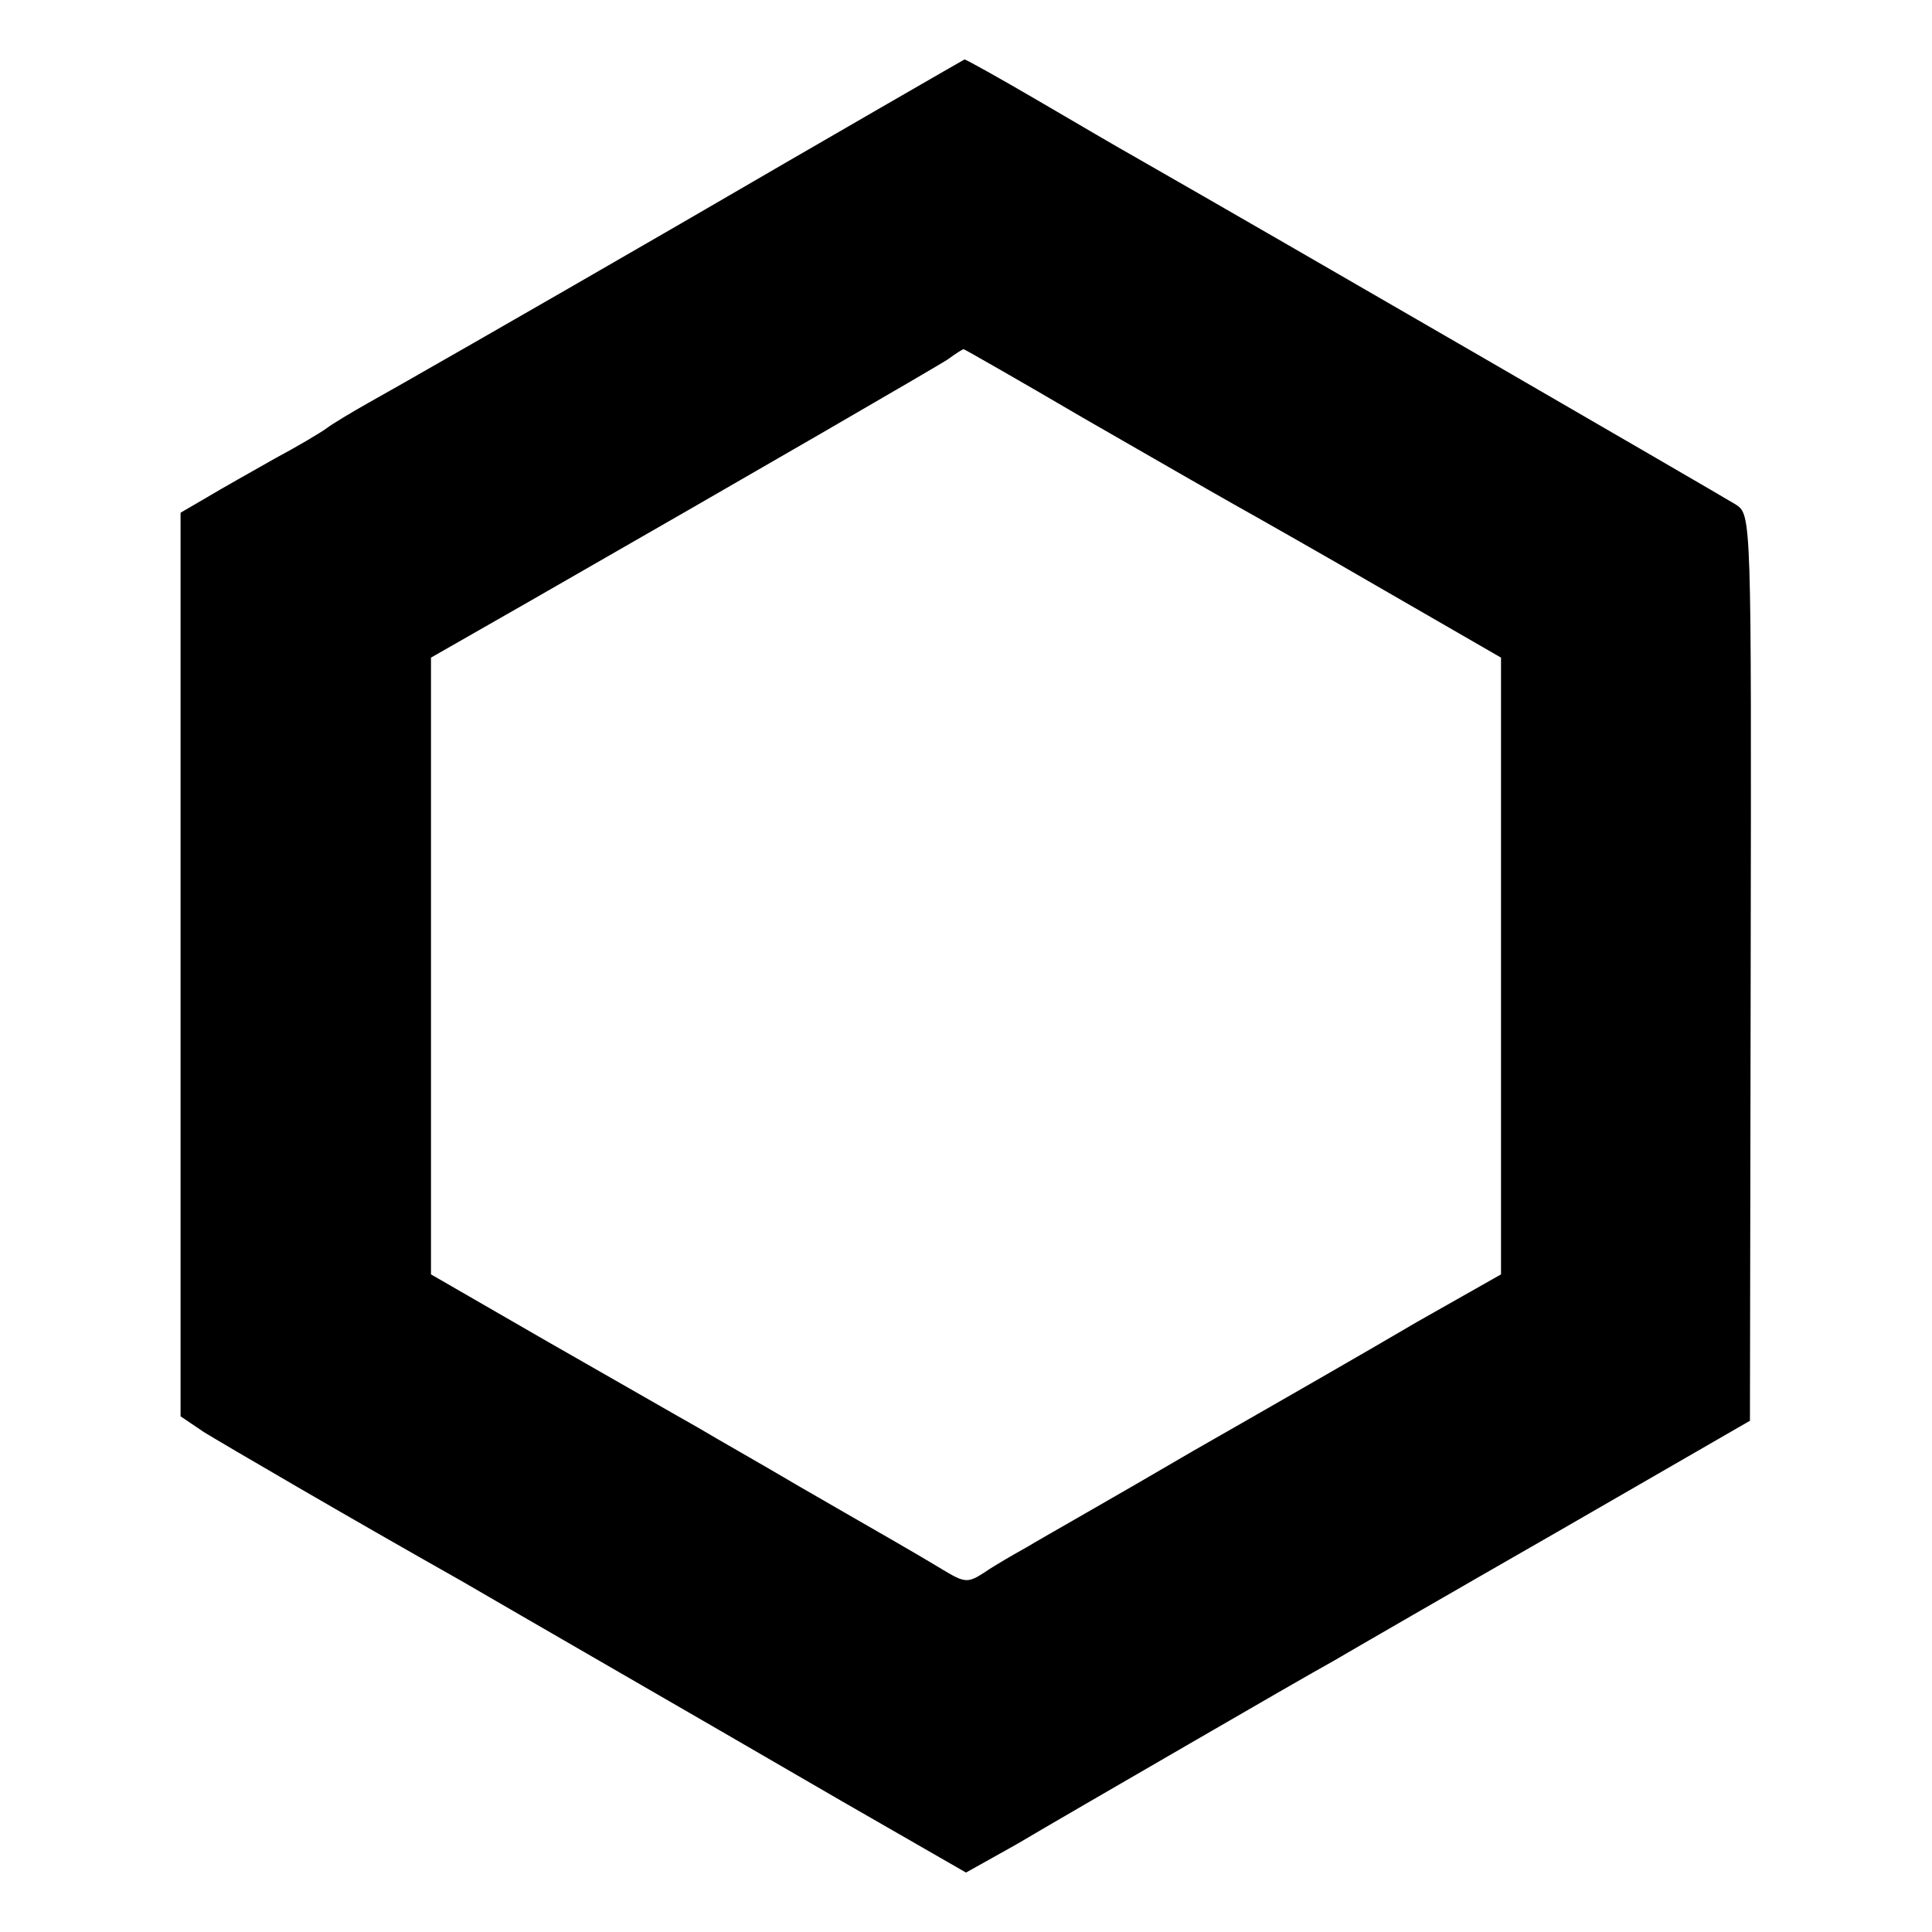
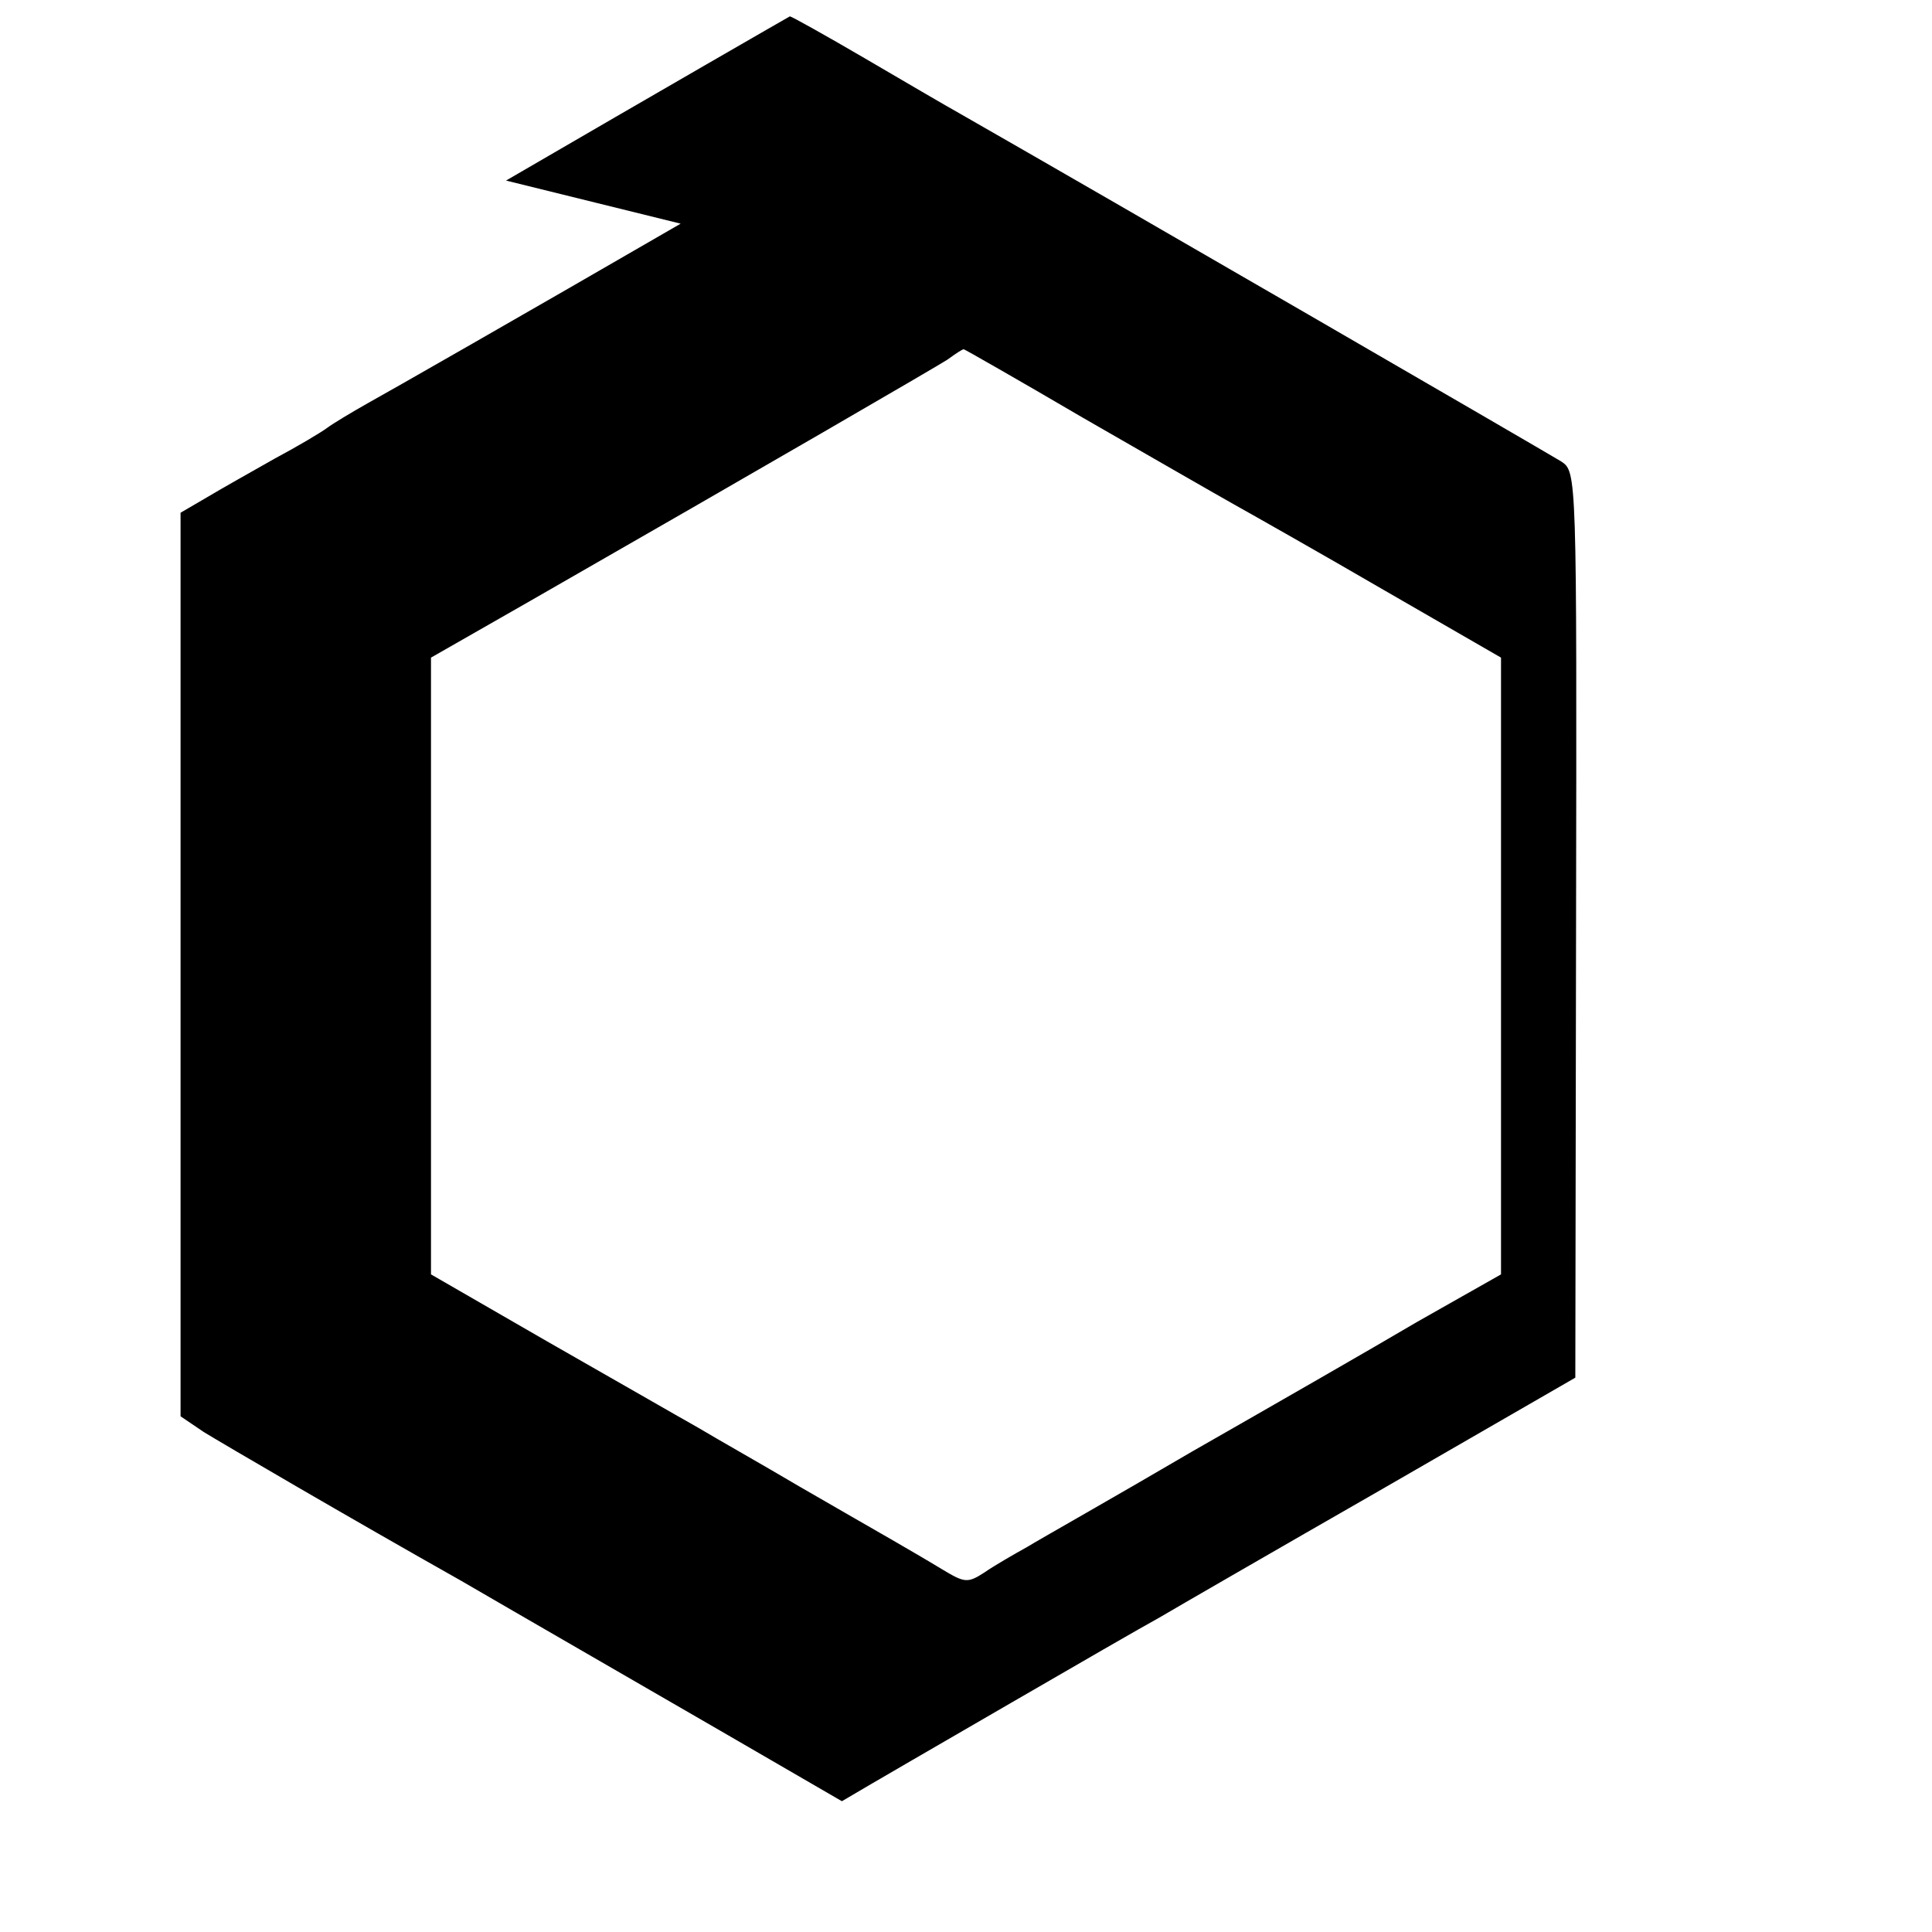
<svg xmlns="http://www.w3.org/2000/svg" version="1.0" width="260pt" height="260pt" viewBox="0 0 260 260" preserveAspectRatio="xMidYMid meet">
  <g transform="translate(0,260) scale(0.1,-0.1)" fill="#000000" stroke="none">
-     <path d="M916 2299 c-209 -121 -398 -229 -420 -241 -23 -13 -48 -28 -56 -34 -8 -6 -40 -25 -70 -41 -30 -17 -71 -40 -91 -52 l-36 -21 0 -608 0 -608 31 -21 c26 -16 197 -116 346 -200 19 -11 105 -61 190 -110 85 -49 230 -133 323 -187 l167 -96 68 38 c37 22 139 81 227 132 88 51 178 103 200 115 22 13 157 91 300 173 l260 150 1 610 c1 608 1 609 -20 623 -28 17 -606 352 -809 468 -18 10 -76 44 -129 75 -53 31 -98 56 -100 56 -2 -1 -174 -100 -382 -221z m541 -261 c87 -50 179 -103 204 -117 25 -14 117 -66 203 -116 l156 -90 0 -415 0 -415 -113 -64 c-61 -36 -197 -114 -302 -174 -104 -61 -205 -118 -223 -129 -18 -10 -44 -25 -57 -34 -23 -15 -27 -14 -57 4 -18 11 -49 29 -68 40 -19 11 -75 43 -125 72 -49 29 -111 64 -136 79 -25 14 -117 67 -203 116 l-156 90 0 415 0 415 133 76 c321 184 543 313 562 325 11 8 20 14 22 14 1 0 73 -41 160 -92z" />
+     <path d="M916 2299 c-209 -121 -398 -229 -420 -241 -23 -13 -48 -28 -56 -34 -8 -6 -40 -25 -70 -41 -30 -17 -71 -40 -91 -52 l-36 -21 0 -608 0 -608 31 -21 c26 -16 197 -116 346 -200 19 -11 105 -61 190 -110 85 -49 230 -133 323 -187 c37 22 139 81 227 132 88 51 178 103 200 115 22 13 157 91 300 173 l260 150 1 610 c1 608 1 609 -20 623 -28 17 -606 352 -809 468 -18 10 -76 44 -129 75 -53 31 -98 56 -100 56 -2 -1 -174 -100 -382 -221z m541 -261 c87 -50 179 -103 204 -117 25 -14 117 -66 203 -116 l156 -90 0 -415 0 -415 -113 -64 c-61 -36 -197 -114 -302 -174 -104 -61 -205 -118 -223 -129 -18 -10 -44 -25 -57 -34 -23 -15 -27 -14 -57 4 -18 11 -49 29 -68 40 -19 11 -75 43 -125 72 -49 29 -111 64 -136 79 -25 14 -117 67 -203 116 l-156 90 0 415 0 415 133 76 c321 184 543 313 562 325 11 8 20 14 22 14 1 0 73 -41 160 -92z" />
  </g>
</svg>